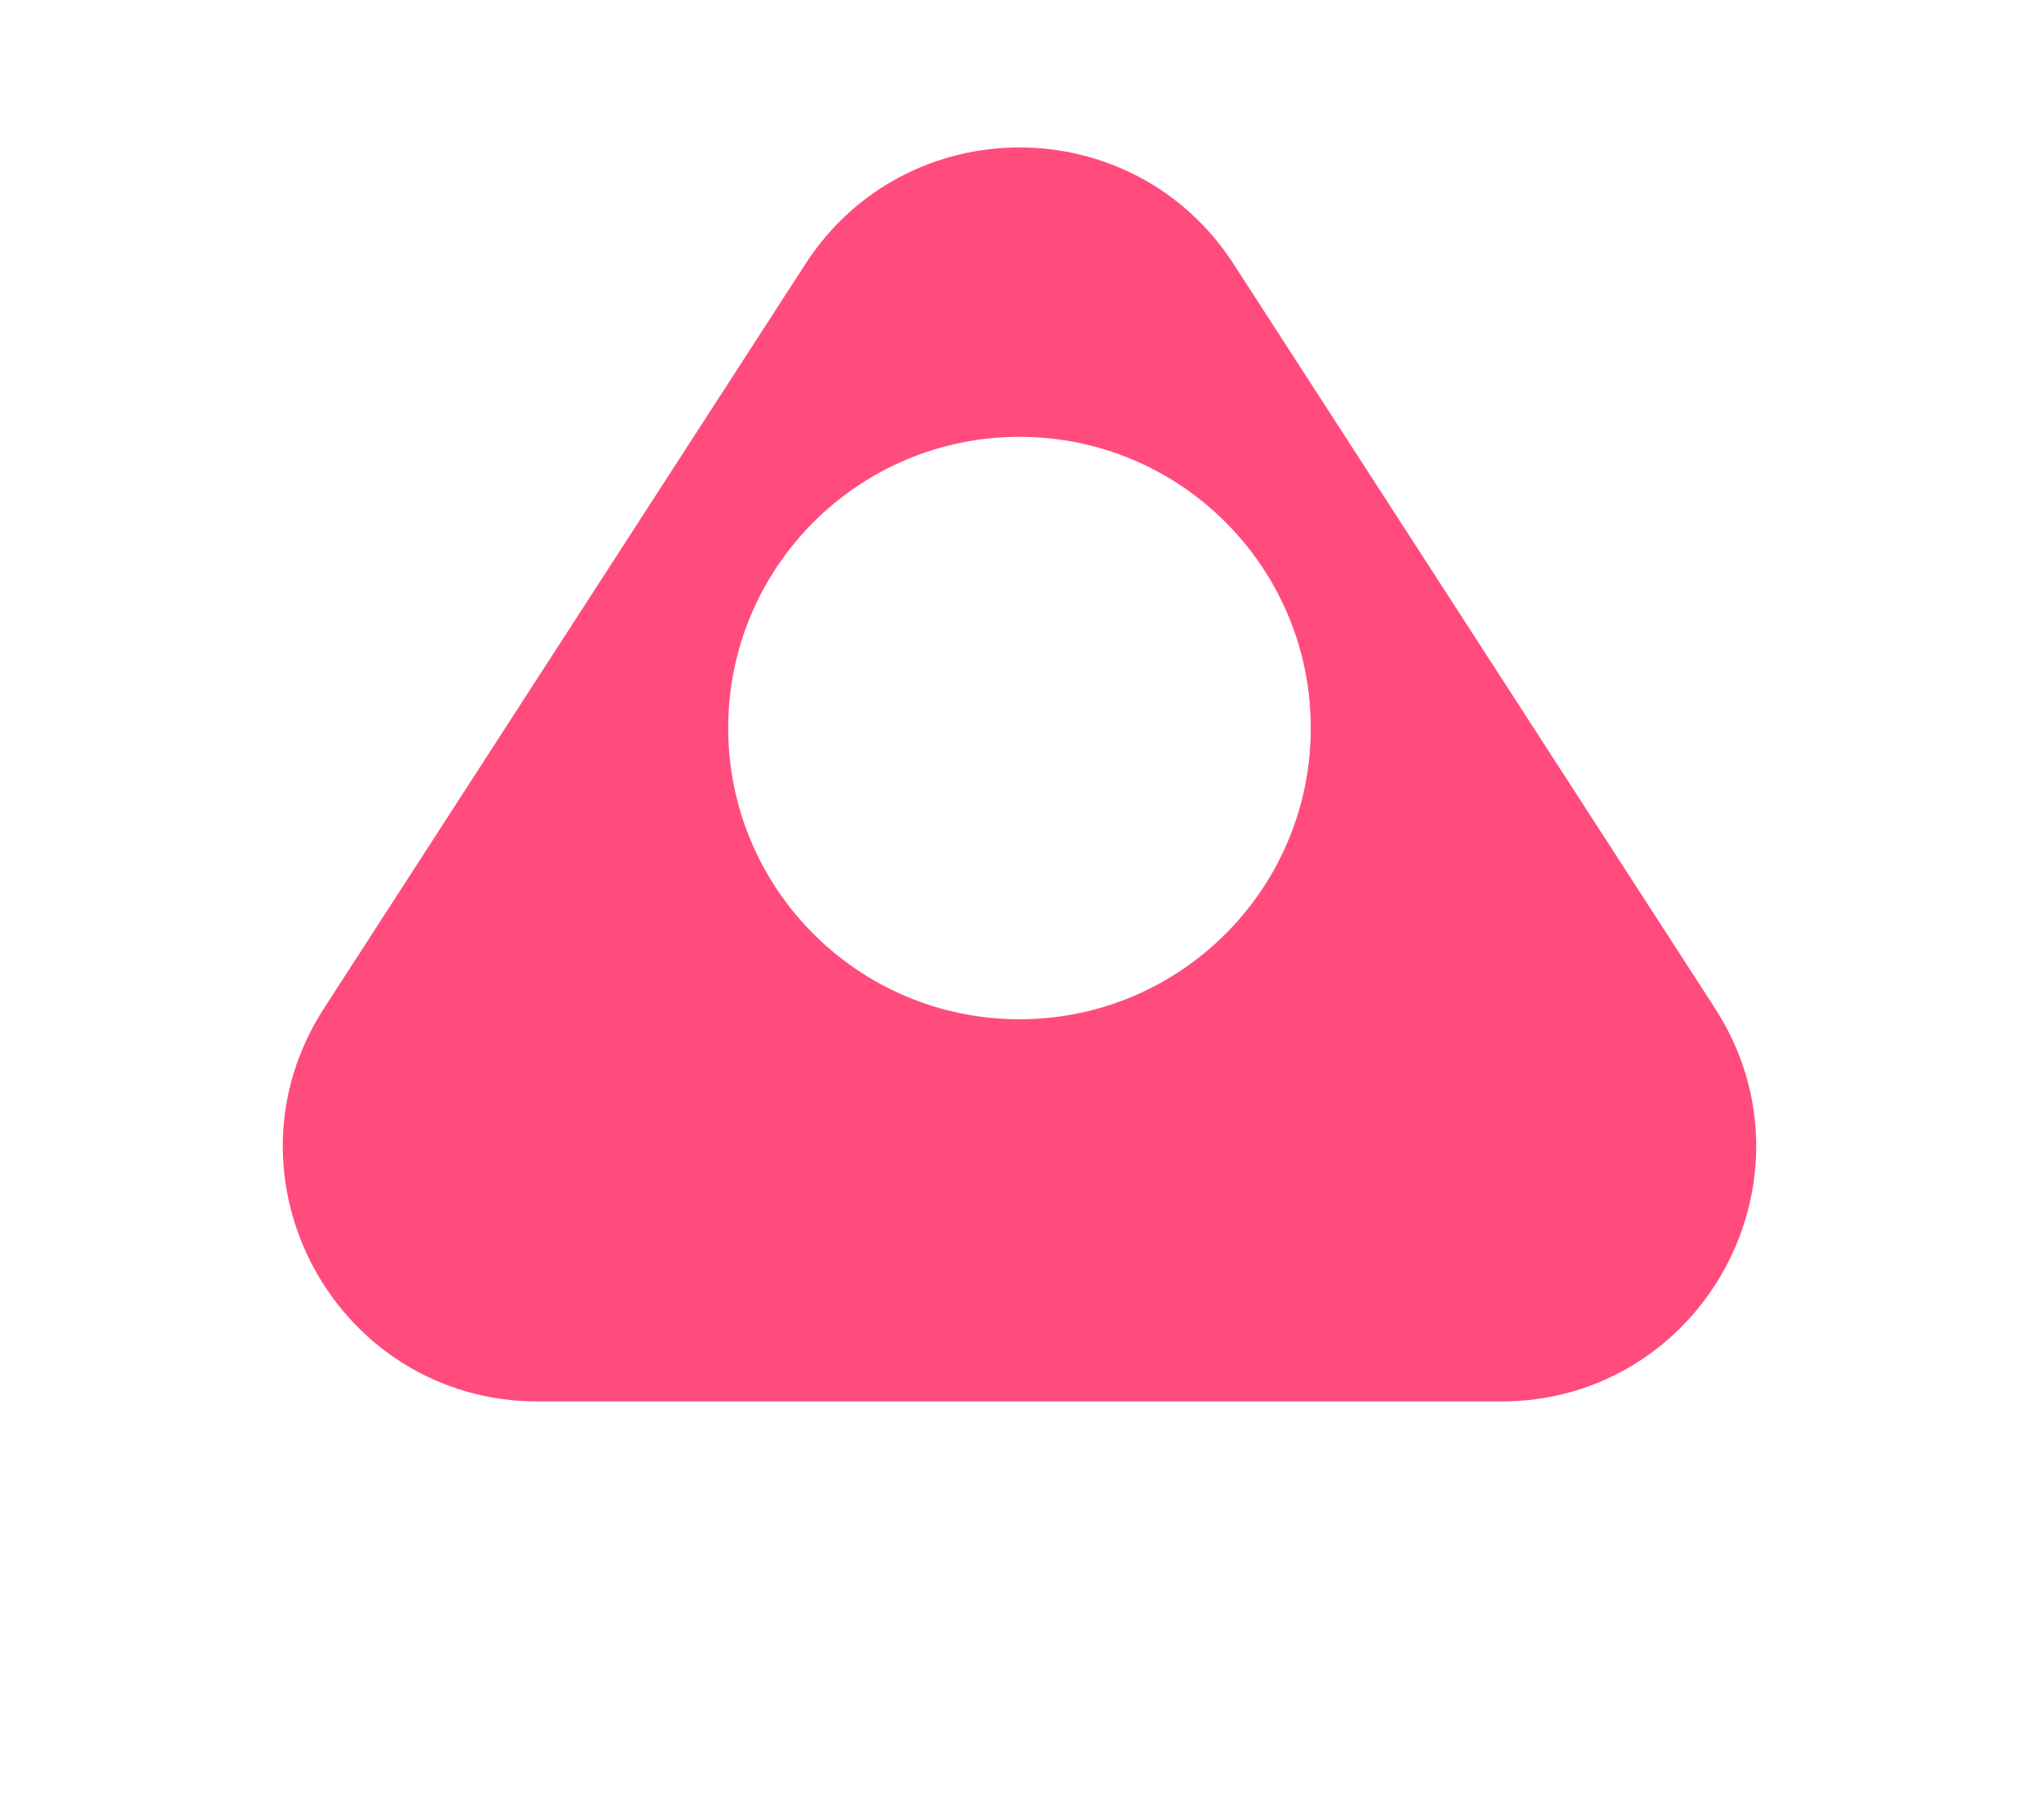
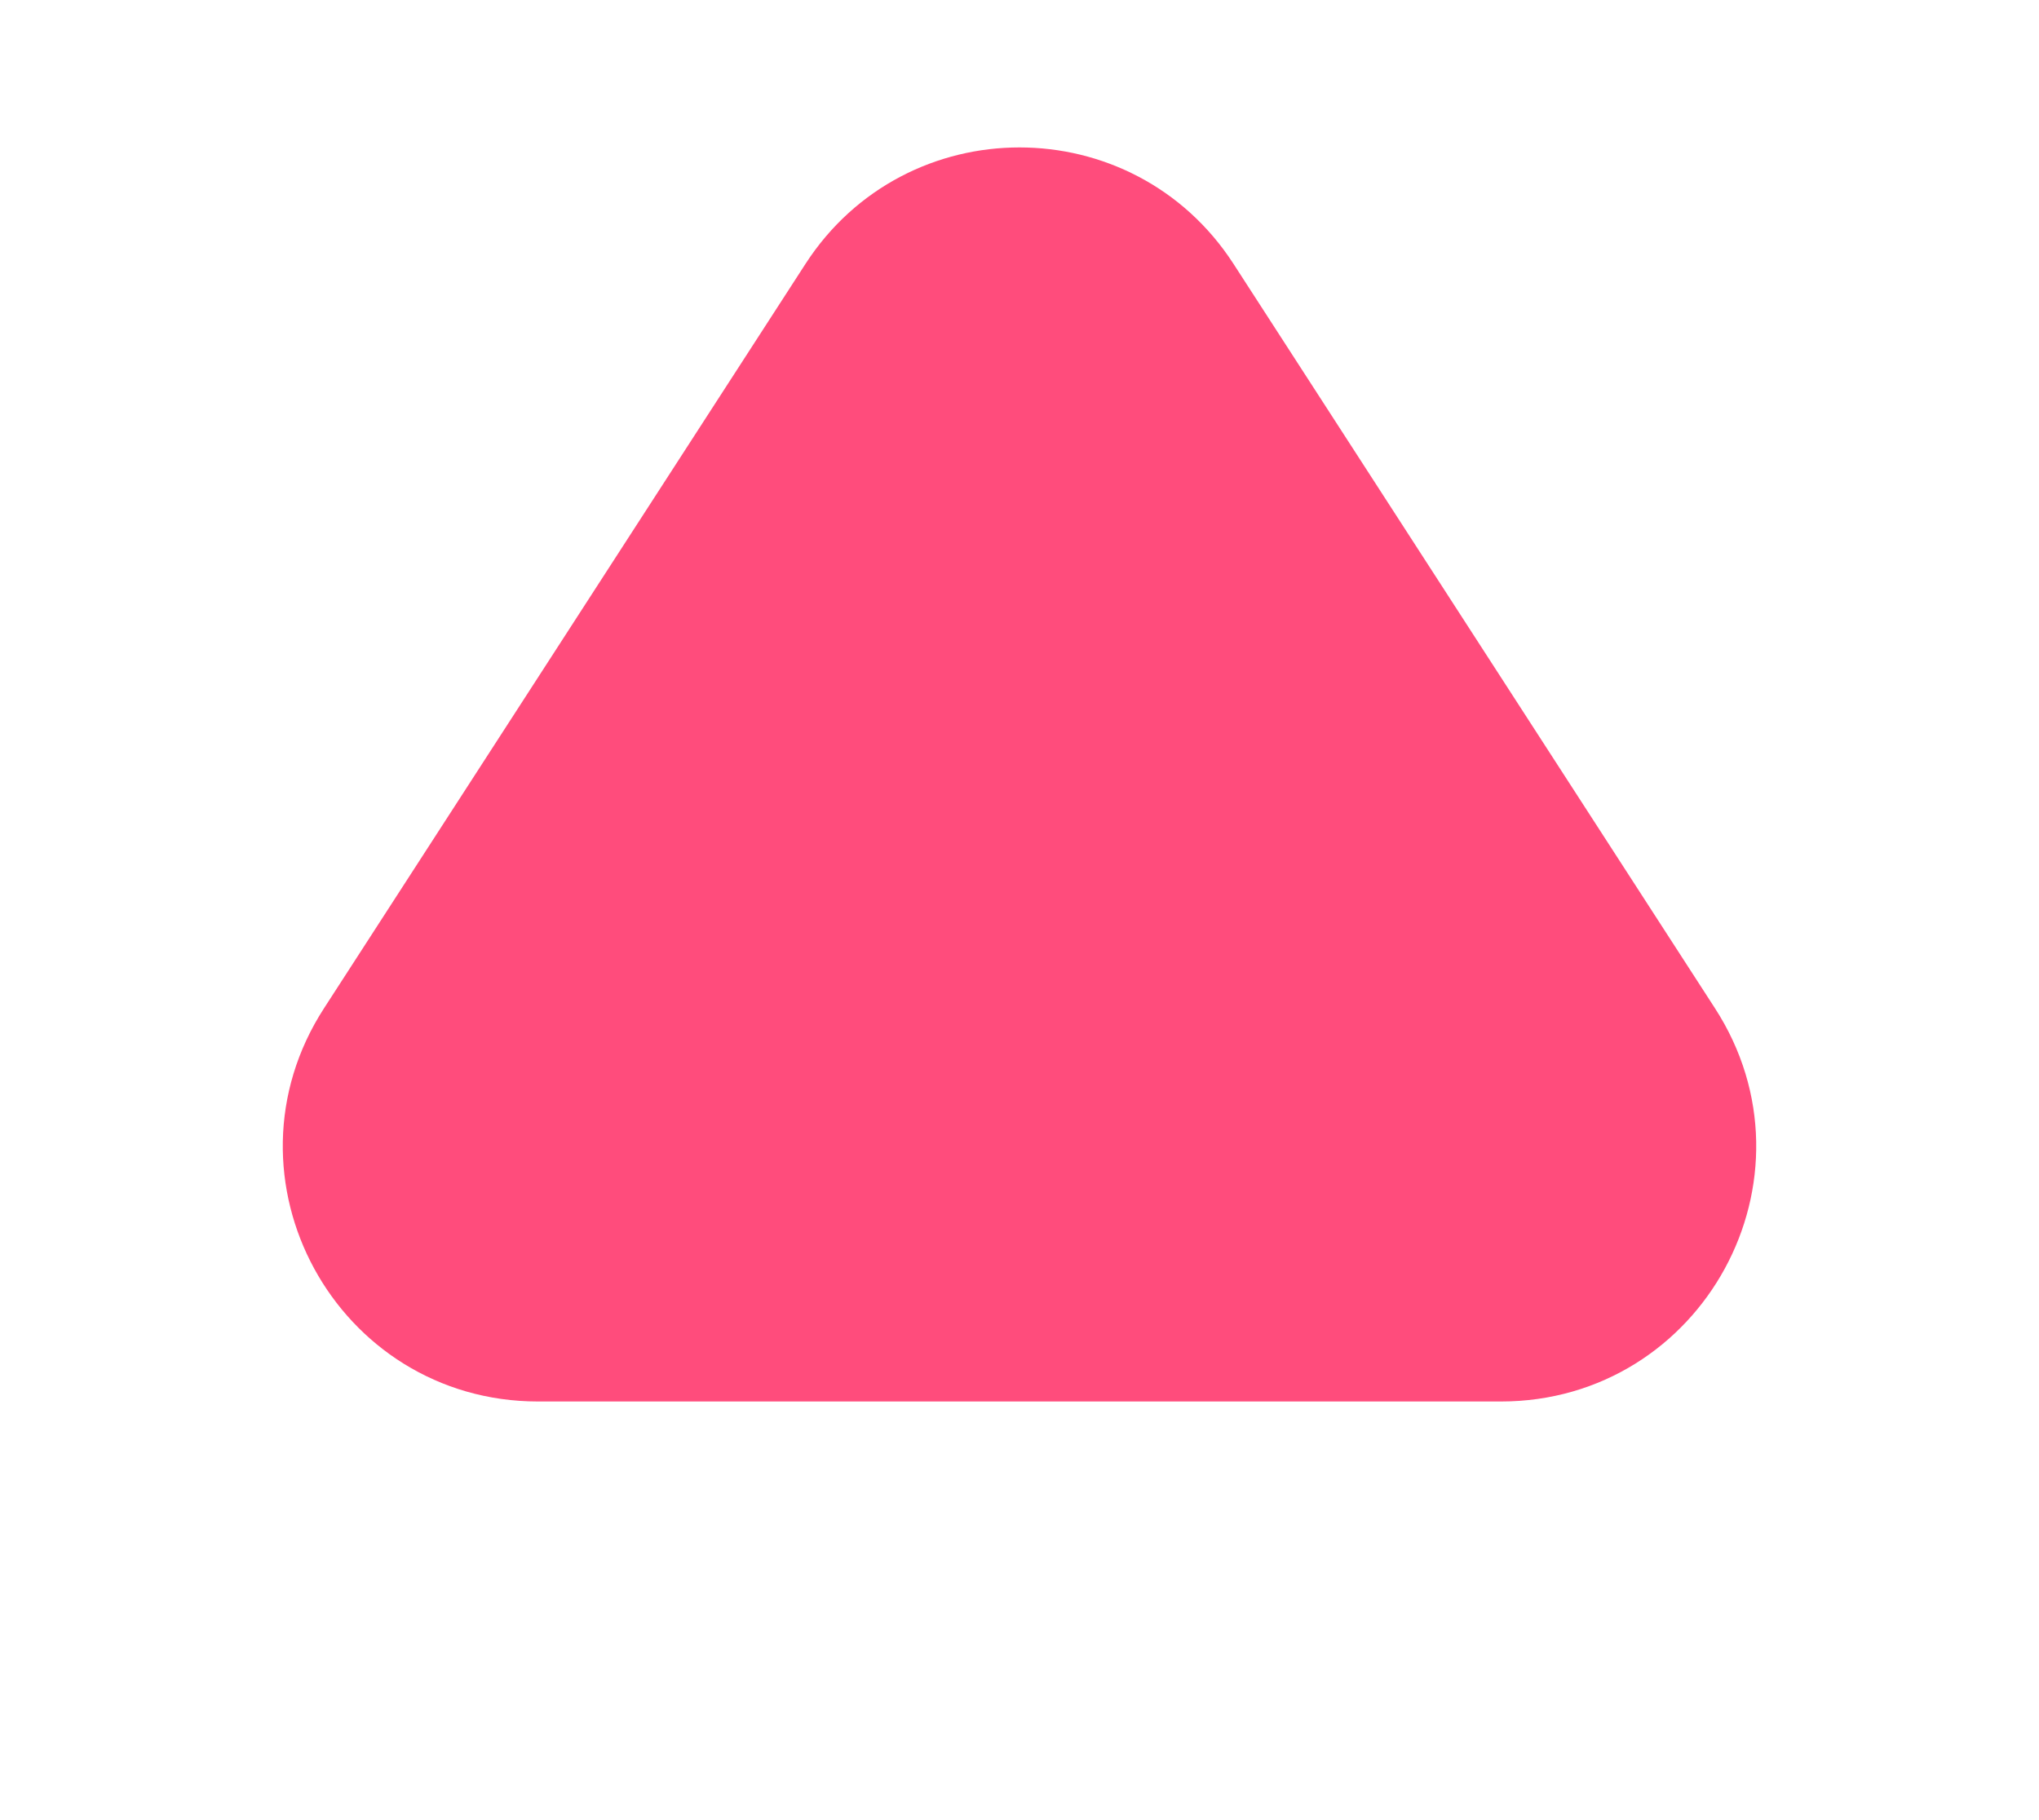
<svg xmlns="http://www.w3.org/2000/svg" width="28" height="25" viewBox="0 0 28 25" fill="none">
-   <path d="M11.481 3.896C12.663 2.068 15.337 2.068 16.519 3.896L23.131 14.121C24.422 16.117 22.989 18.75 20.612 18.75H7.388C5.011 18.75 3.578 16.117 4.869 14.121L11.481 3.896Z" fill="#FF4C7C" stroke="#FF4C7C" />
+   <path d="M11.481 3.896C12.663 2.068 15.337 2.068 16.519 3.896L23.131 14.121C24.422 16.117 22.989 18.75 20.612 18.75H7.388C5.011 18.75 3.578 16.117 4.869 14.121Z" fill="#FF4C7C" stroke="#FF4C7C" />
  <g filter="url(#filter0_di)">
-     <circle r="4" transform="matrix(1 0 0 -1 14 12)" fill="white" />
-   </g>
+     </g>
  <defs>
    <filter id="filter0_di" x="7" y="7" width="14" height="15" filterUnits="userSpaceOnUse" color-interpolation-filters="sRGB">
      <feFlood flood-opacity="0" result="BackgroundImageFix" />
      <feColorMatrix in="SourceAlpha" type="matrix" values="0 0 0 0 0 0 0 0 0 0 0 0 0 0 0 0 0 0 127 0" />
      <feOffset dy="3" />
      <feGaussianBlur stdDeviation="1.5" />
      <feColorMatrix type="matrix" values="0 0 0 0 0 0 0 0 0 0 0 0 0 0 0 0 0 0 0.32 0" />
      <feBlend mode="normal" in2="BackgroundImageFix" result="effect1_dropShadow" />
      <feBlend mode="normal" in="SourceGraphic" in2="effect1_dropShadow" result="shape" />
      <feColorMatrix in="SourceAlpha" type="matrix" values="0 0 0 0 0 0 0 0 0 0 0 0 0 0 0 0 0 0 127 0" result="hardAlpha" />
      <feOffset dy="-5" />
      <feGaussianBlur stdDeviation="0.5" />
      <feComposite in2="hardAlpha" operator="arithmetic" k2="-1" k3="1" />
      <feColorMatrix type="matrix" values="0 0 0 0 1 0 0 0 0 0.298 0 0 0 0 0.486 0 0 0 0.36 0" />
      <feBlend mode="normal" in2="shape" result="effect2_innerShadow" />
    </filter>
  </defs>
</svg>